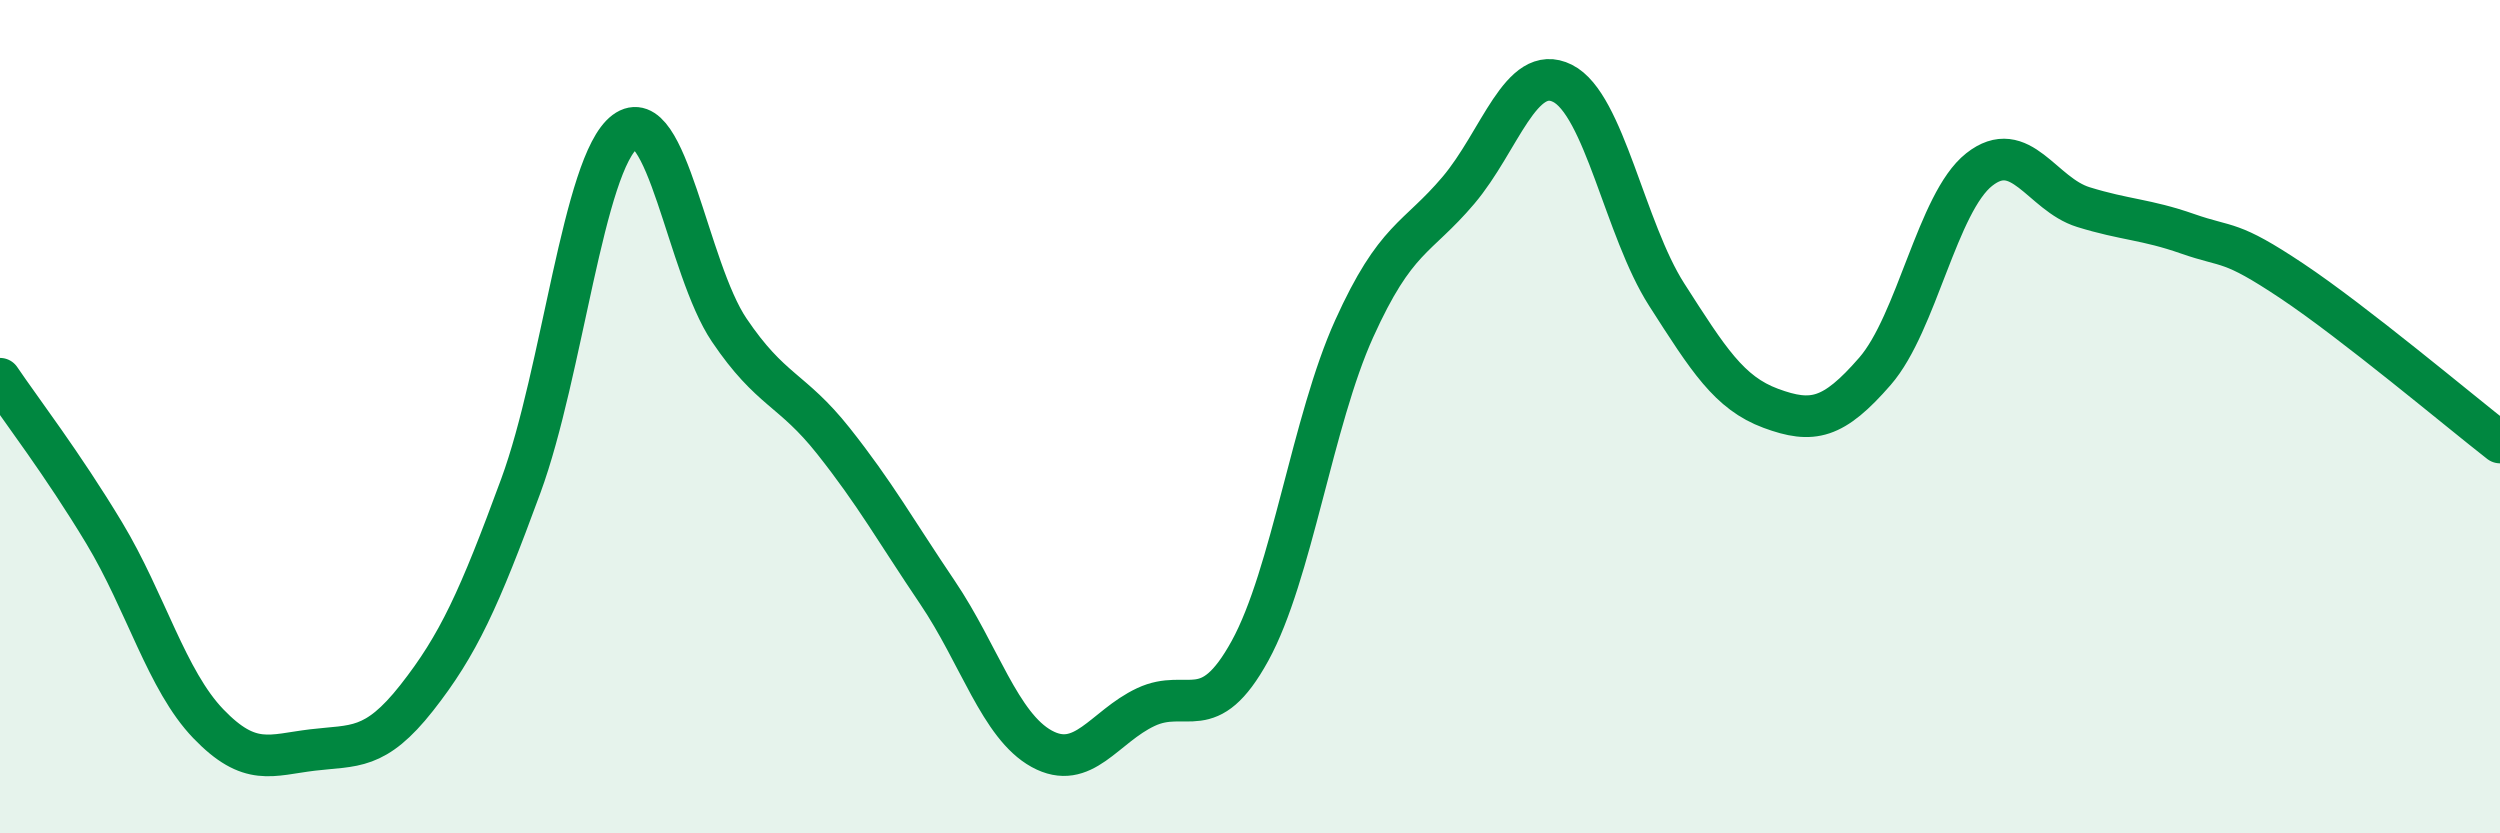
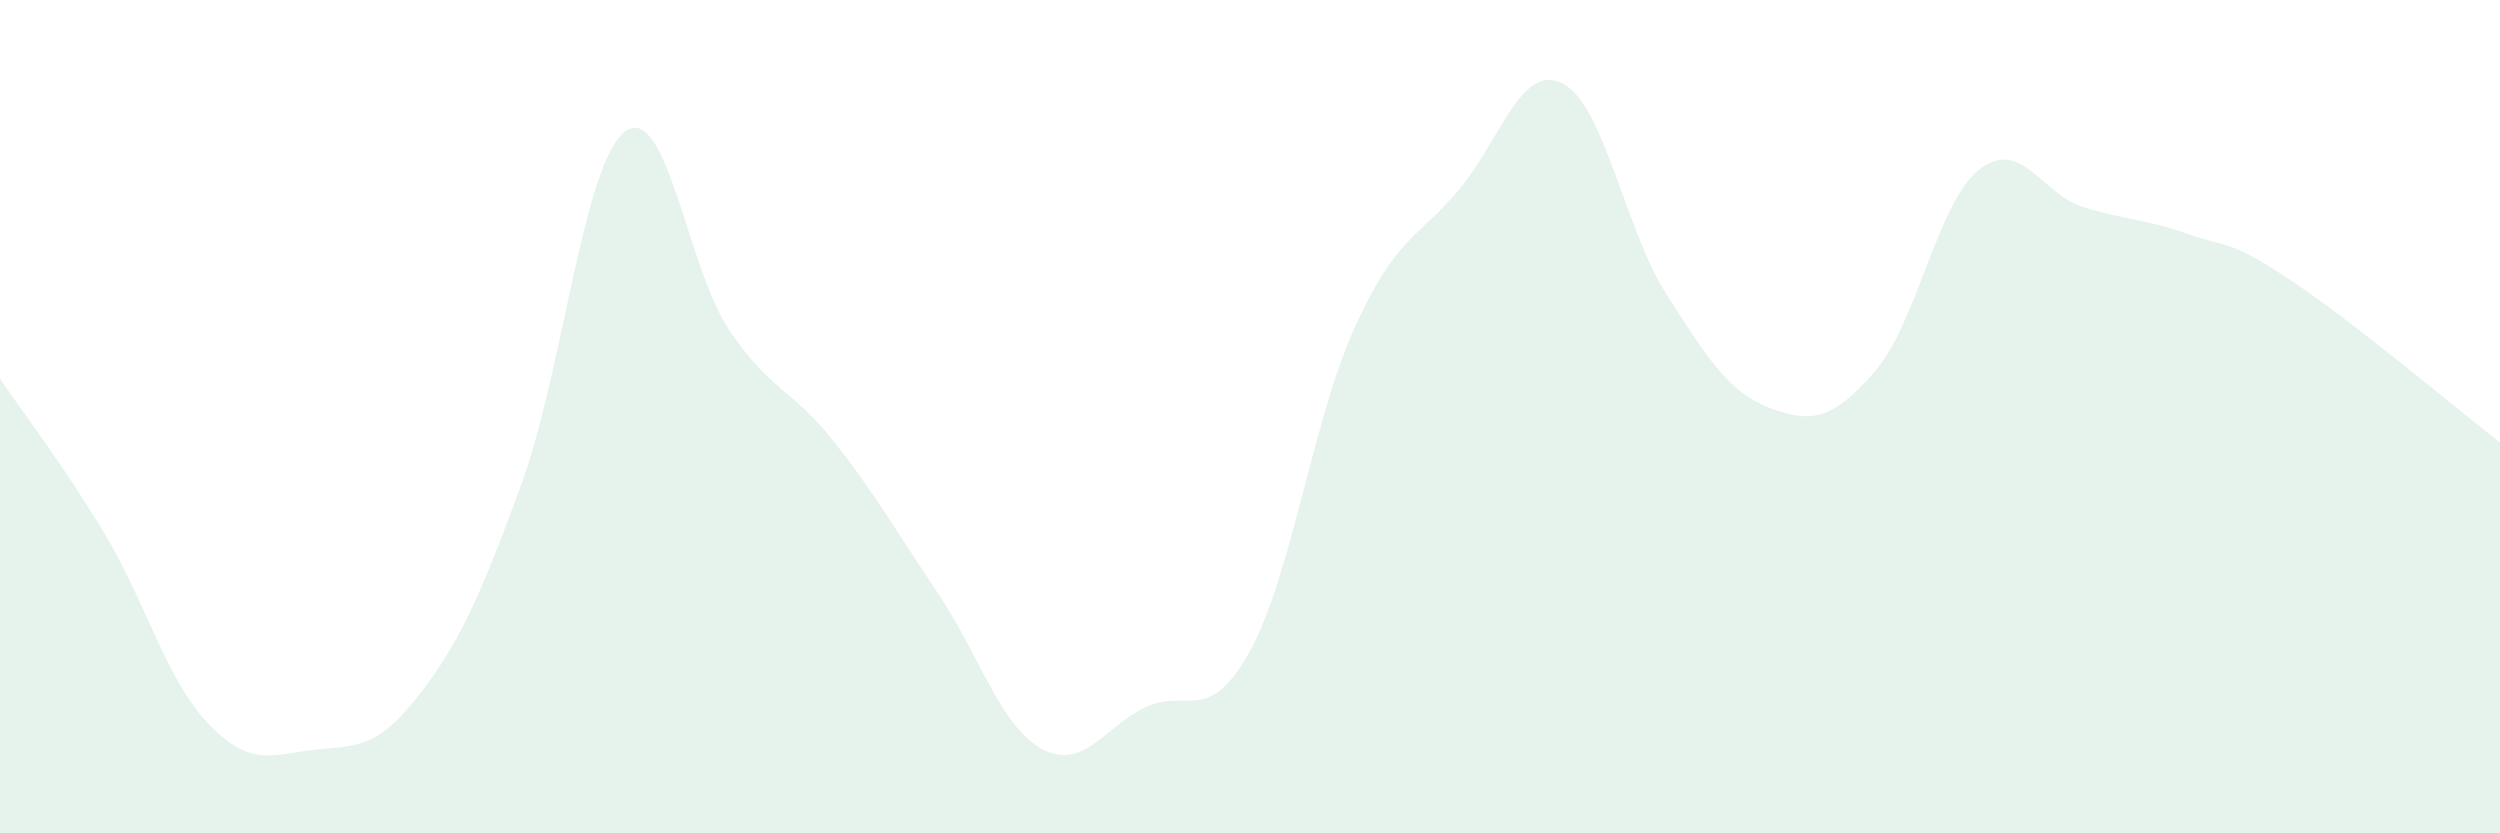
<svg xmlns="http://www.w3.org/2000/svg" width="60" height="20" viewBox="0 0 60 20">
  <path d="M 0,9.09 C 0.5,9.83 1.5,11.13 2.5,12.79 C 3.5,14.45 4,16.33 5,17.37 C 6,18.41 6.5,18.12 7.5,18 C 8.5,17.88 9,18.02 10,16.75 C 11,15.48 11.5,14.38 12.5,11.66 C 13.5,8.94 14,3.91 15,3.16 C 16,2.41 16.5,6.44 17.5,7.92 C 18.5,9.4 19,9.32 20,10.58 C 21,11.84 21.5,12.74 22.5,14.22 C 23.5,15.7 24,17.42 25,17.97 C 26,18.52 26.5,17.44 27.5,16.97 C 28.5,16.5 29,17.44 30,15.62 C 31,13.8 31.5,10.1 32.5,7.89 C 33.5,5.68 34,5.75 35,4.57 C 36,3.39 36.5,1.5 37.5,2 C 38.5,2.5 39,5.51 40,7.07 C 41,8.63 41.5,9.43 42.5,9.8 C 43.5,10.17 44,10.06 45,8.91 C 46,7.76 46.5,4.86 47.5,4.07 C 48.5,3.28 49,4.66 50,4.97 C 51,5.28 51.5,5.26 52.5,5.61 C 53.5,5.96 53.5,5.74 55,6.74 C 56.5,7.74 59,9.84 60,10.62L60 20L0 20Z" fill="#008740" opacity="0.1" stroke-linecap="round" stroke-linejoin="round" />
-   <path d="M 0,9.09 C 0.5,9.83 1.5,11.13 2.5,12.79 C 3.5,14.45 4,16.33 5,17.37 C 6,18.41 6.5,18.12 7.5,18 C 8.5,17.88 9,18.02 10,16.75 C 11,15.48 11.5,14.38 12.5,11.66 C 13.5,8.94 14,3.91 15,3.16 C 16,2.41 16.5,6.44 17.5,7.92 C 18.5,9.4 19,9.32 20,10.58 C 21,11.84 21.5,12.74 22.5,14.22 C 23.5,15.7 24,17.42 25,17.97 C 26,18.52 26.5,17.44 27.5,16.97 C 28.5,16.5 29,17.44 30,15.62 C 31,13.8 31.5,10.1 32.5,7.89 C 33.5,5.68 34,5.75 35,4.57 C 36,3.39 36.5,1.5 37.5,2 C 38.5,2.5 39,5.51 40,7.07 C 41,8.63 41.5,9.43 42.5,9.8 C 43.5,10.17 44,10.06 45,8.91 C 46,7.76 46.5,4.86 47.5,4.07 C 48.5,3.28 49,4.66 50,4.97 C 51,5.28 51.5,5.26 52.5,5.61 C 53.5,5.96 53.5,5.74 55,6.74 C 56.5,7.74 59,9.84 60,10.62" stroke="#008740" stroke-width="1" fill="none" stroke-linecap="round" stroke-linejoin="round" />
</svg>